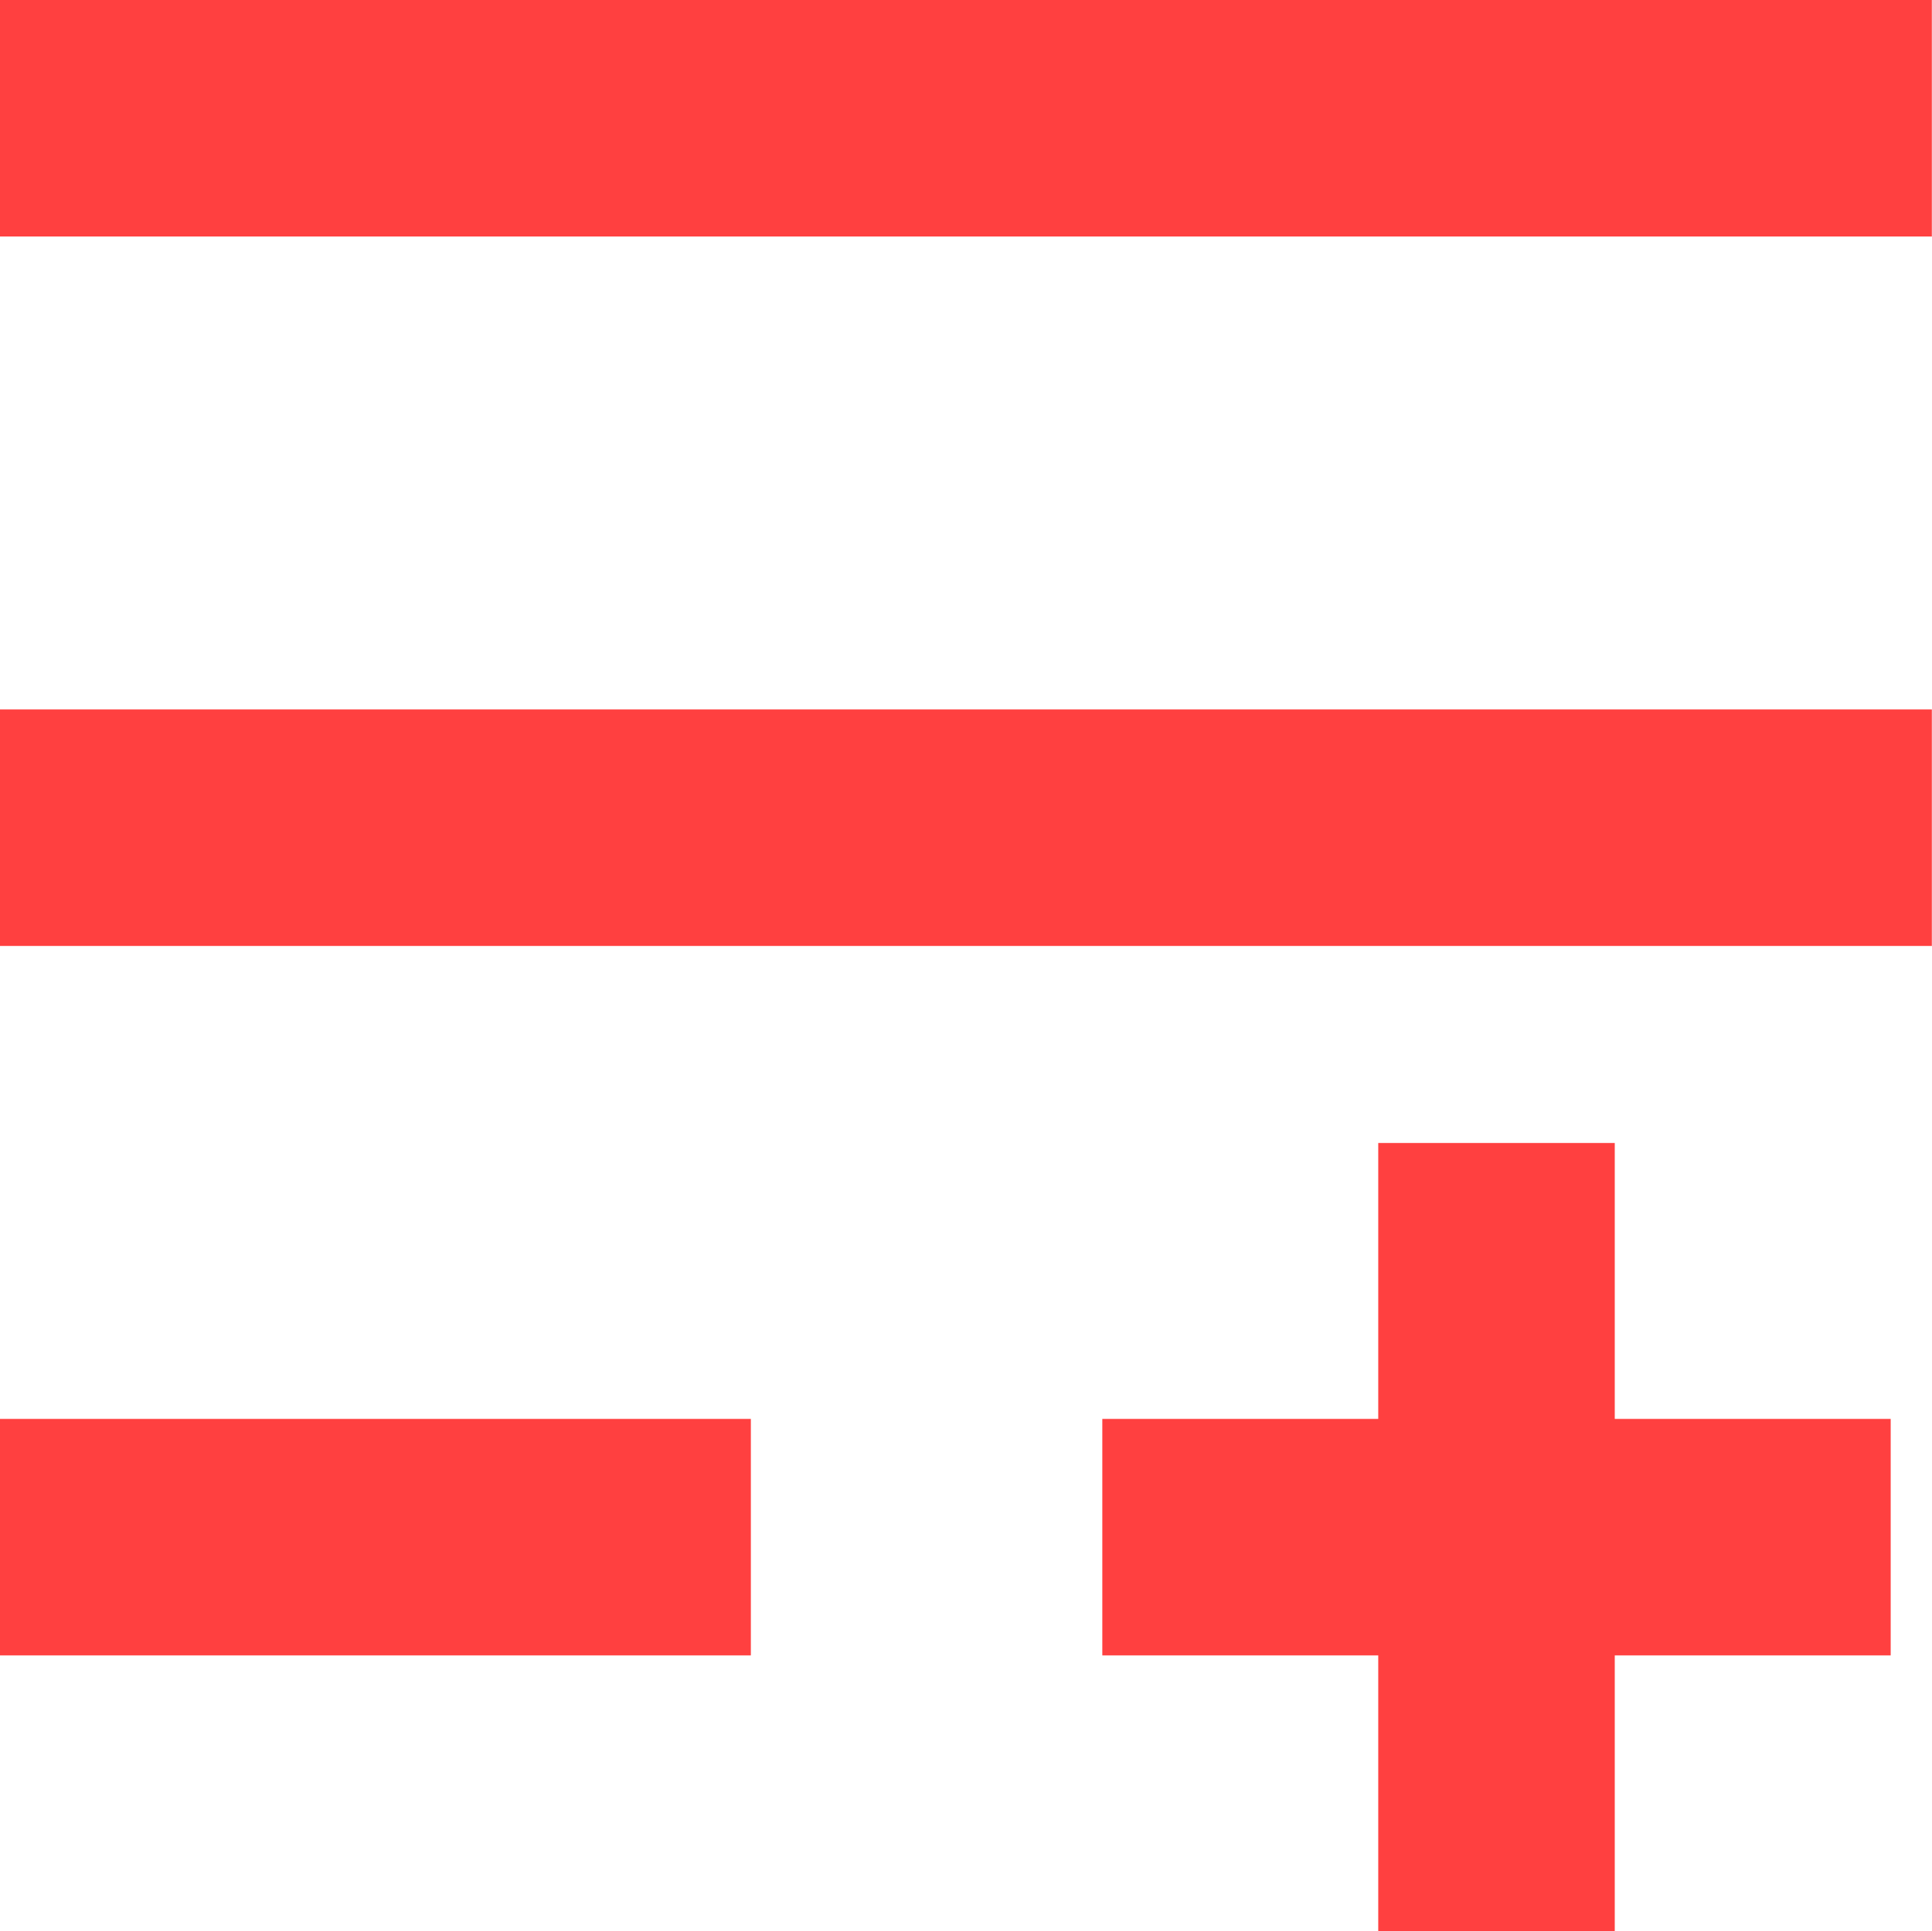
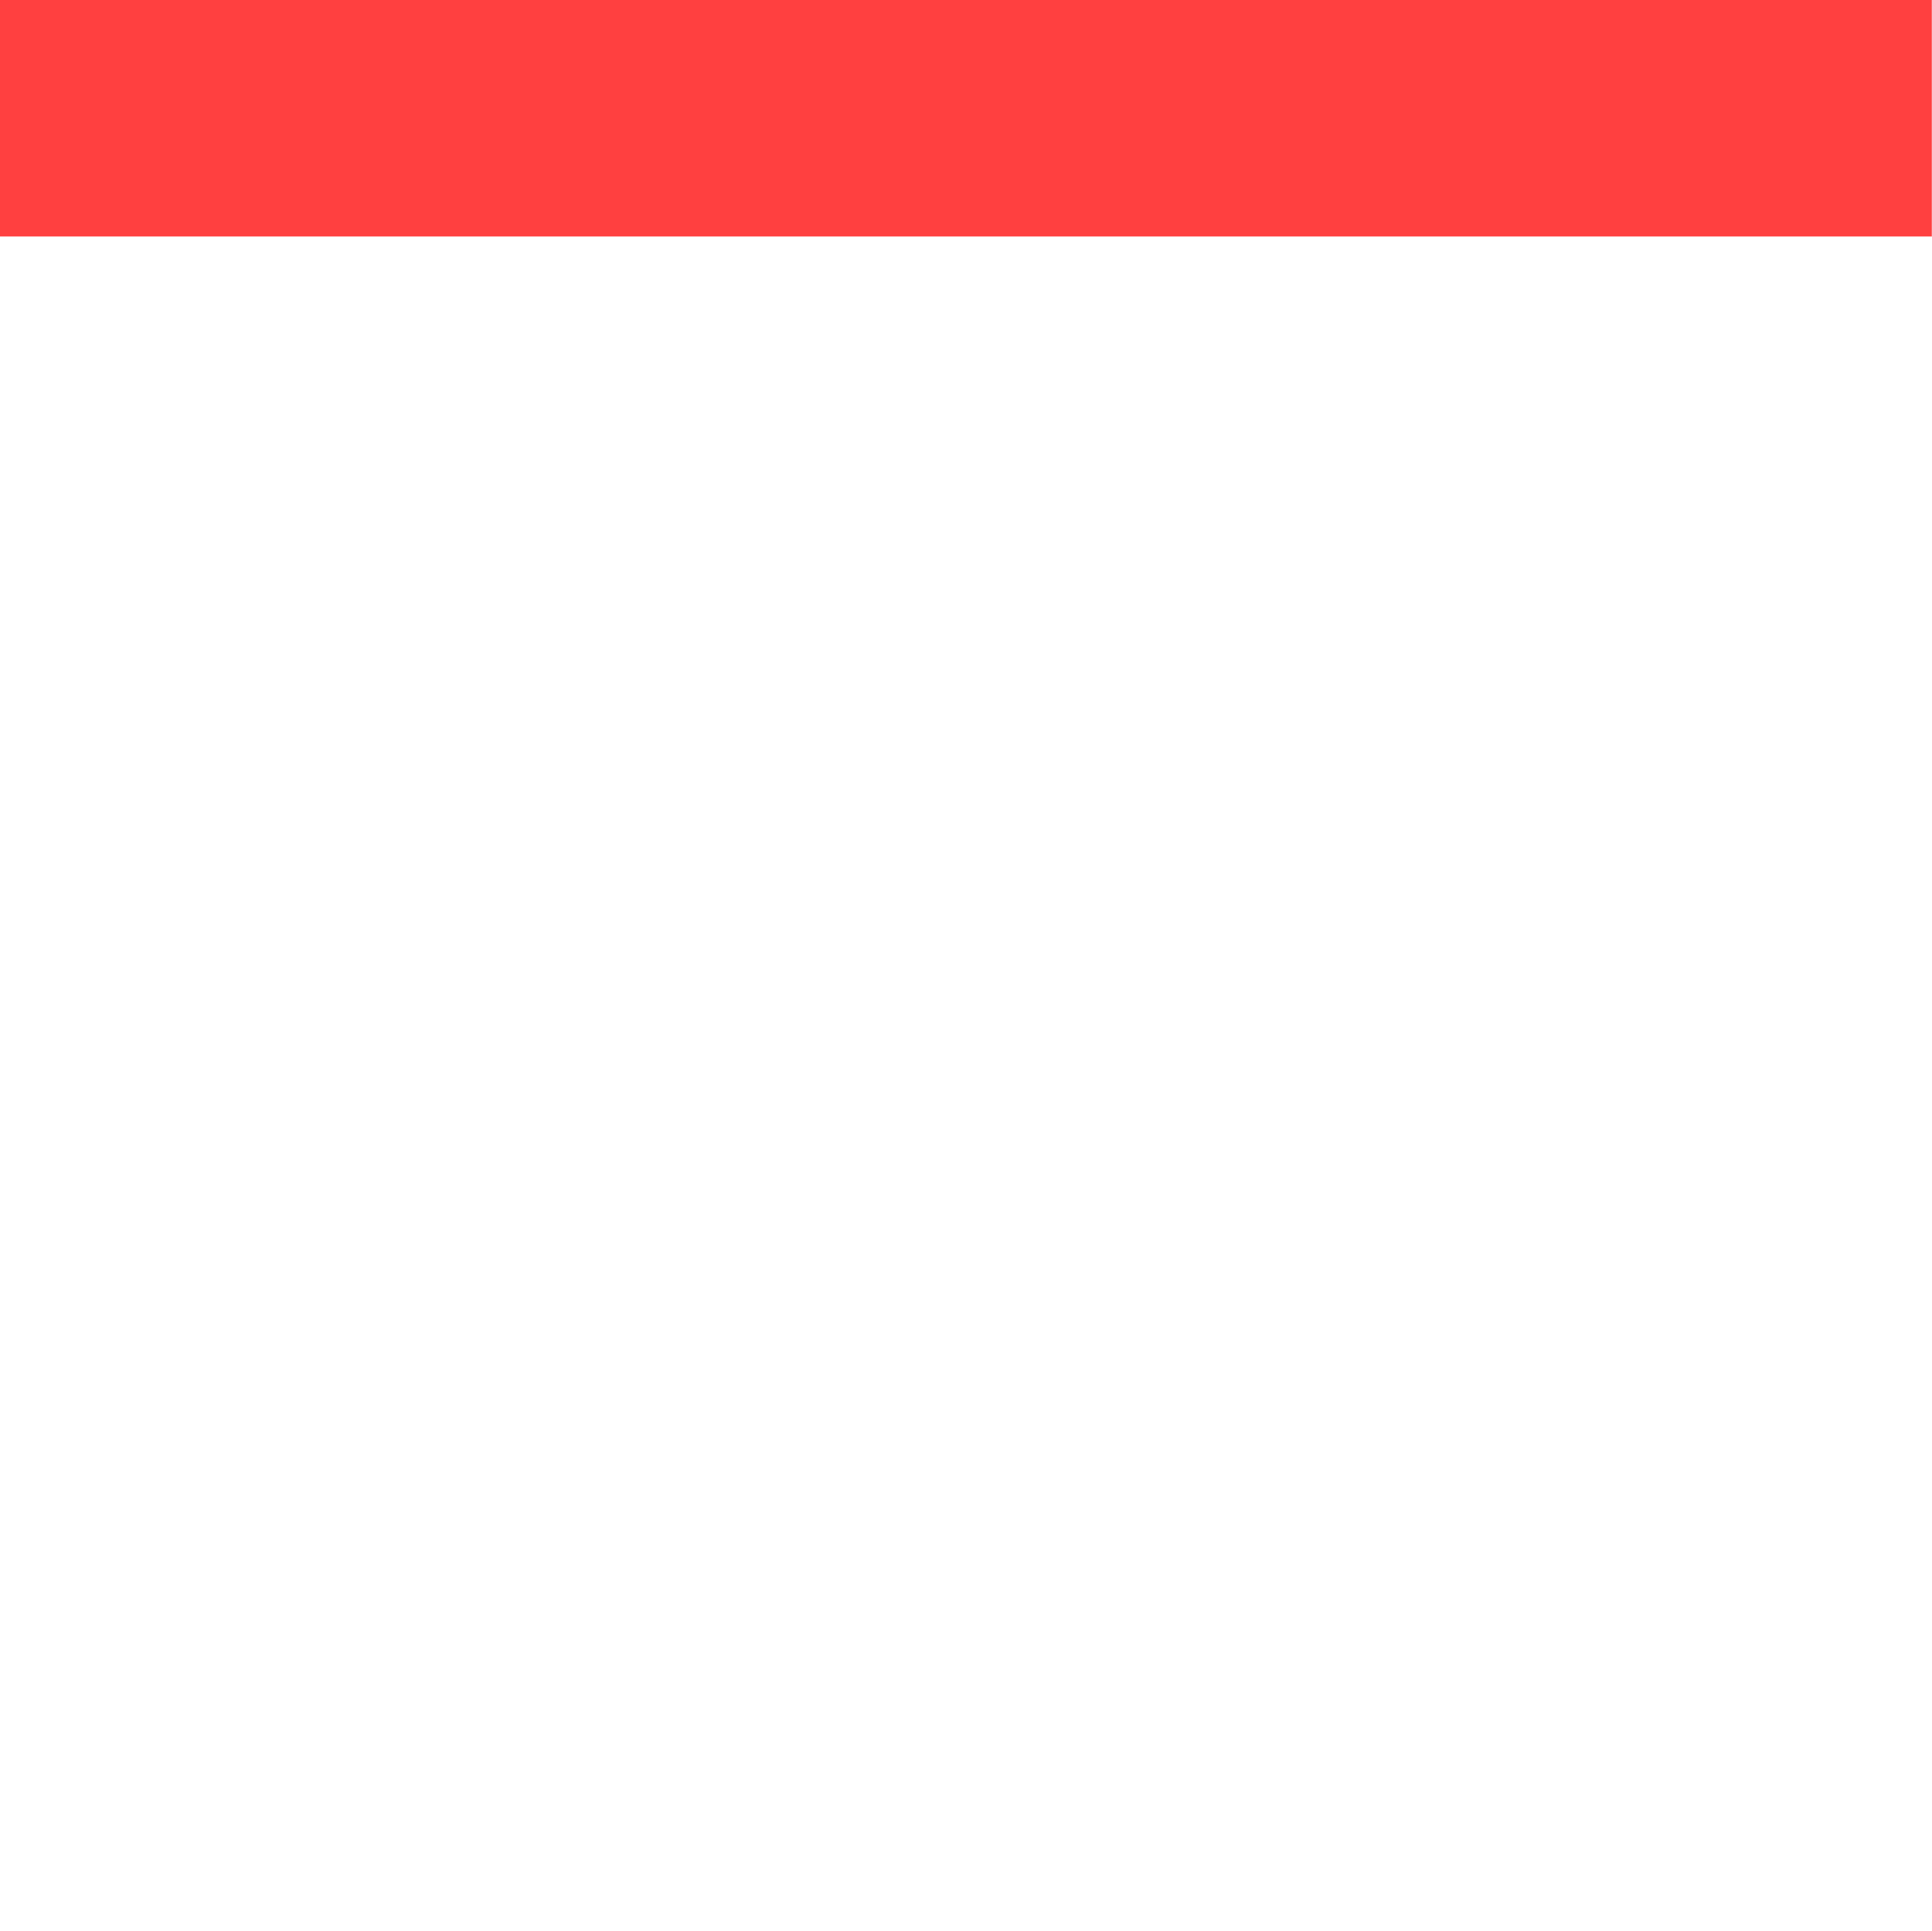
<svg xmlns="http://www.w3.org/2000/svg" width="12.253" height="12.25" viewBox="0 0 12.253 12.25">
  <g id="ikona-list" transform="translate(-1137.509 -30.25)">
-     <line id="Line_18" data-name="Line 18" y2="12.253" transform="translate(1149.761 35.5) rotate(90)" fill="none" stroke="#ff4040" stroke-width="1.5" />
-     <path id="Path_1498" data-name="Path 1498" d="M4.762,0H0" transform="translate(1137.509 40)" fill="none" stroke="#ff4040" stroke-width="1.5" />
-     <line id="Line_26" data-name="Line 26" x1="5" transform="translate(1144.5 40)" fill="none" stroke="#ff4040" stroke-width="1.5" />
    <line id="Line_21" data-name="Line 21" y2="12.253" transform="translate(1149.761 31) rotate(90)" fill="none" stroke="#ff4040" stroke-width="1.5" />
-     <line id="Line_29" data-name="Line 29" x1="5" transform="translate(1147 37.5) rotate(90)" fill="none" stroke="#ff4040" stroke-width="1.5" />
  </g>
</svg>